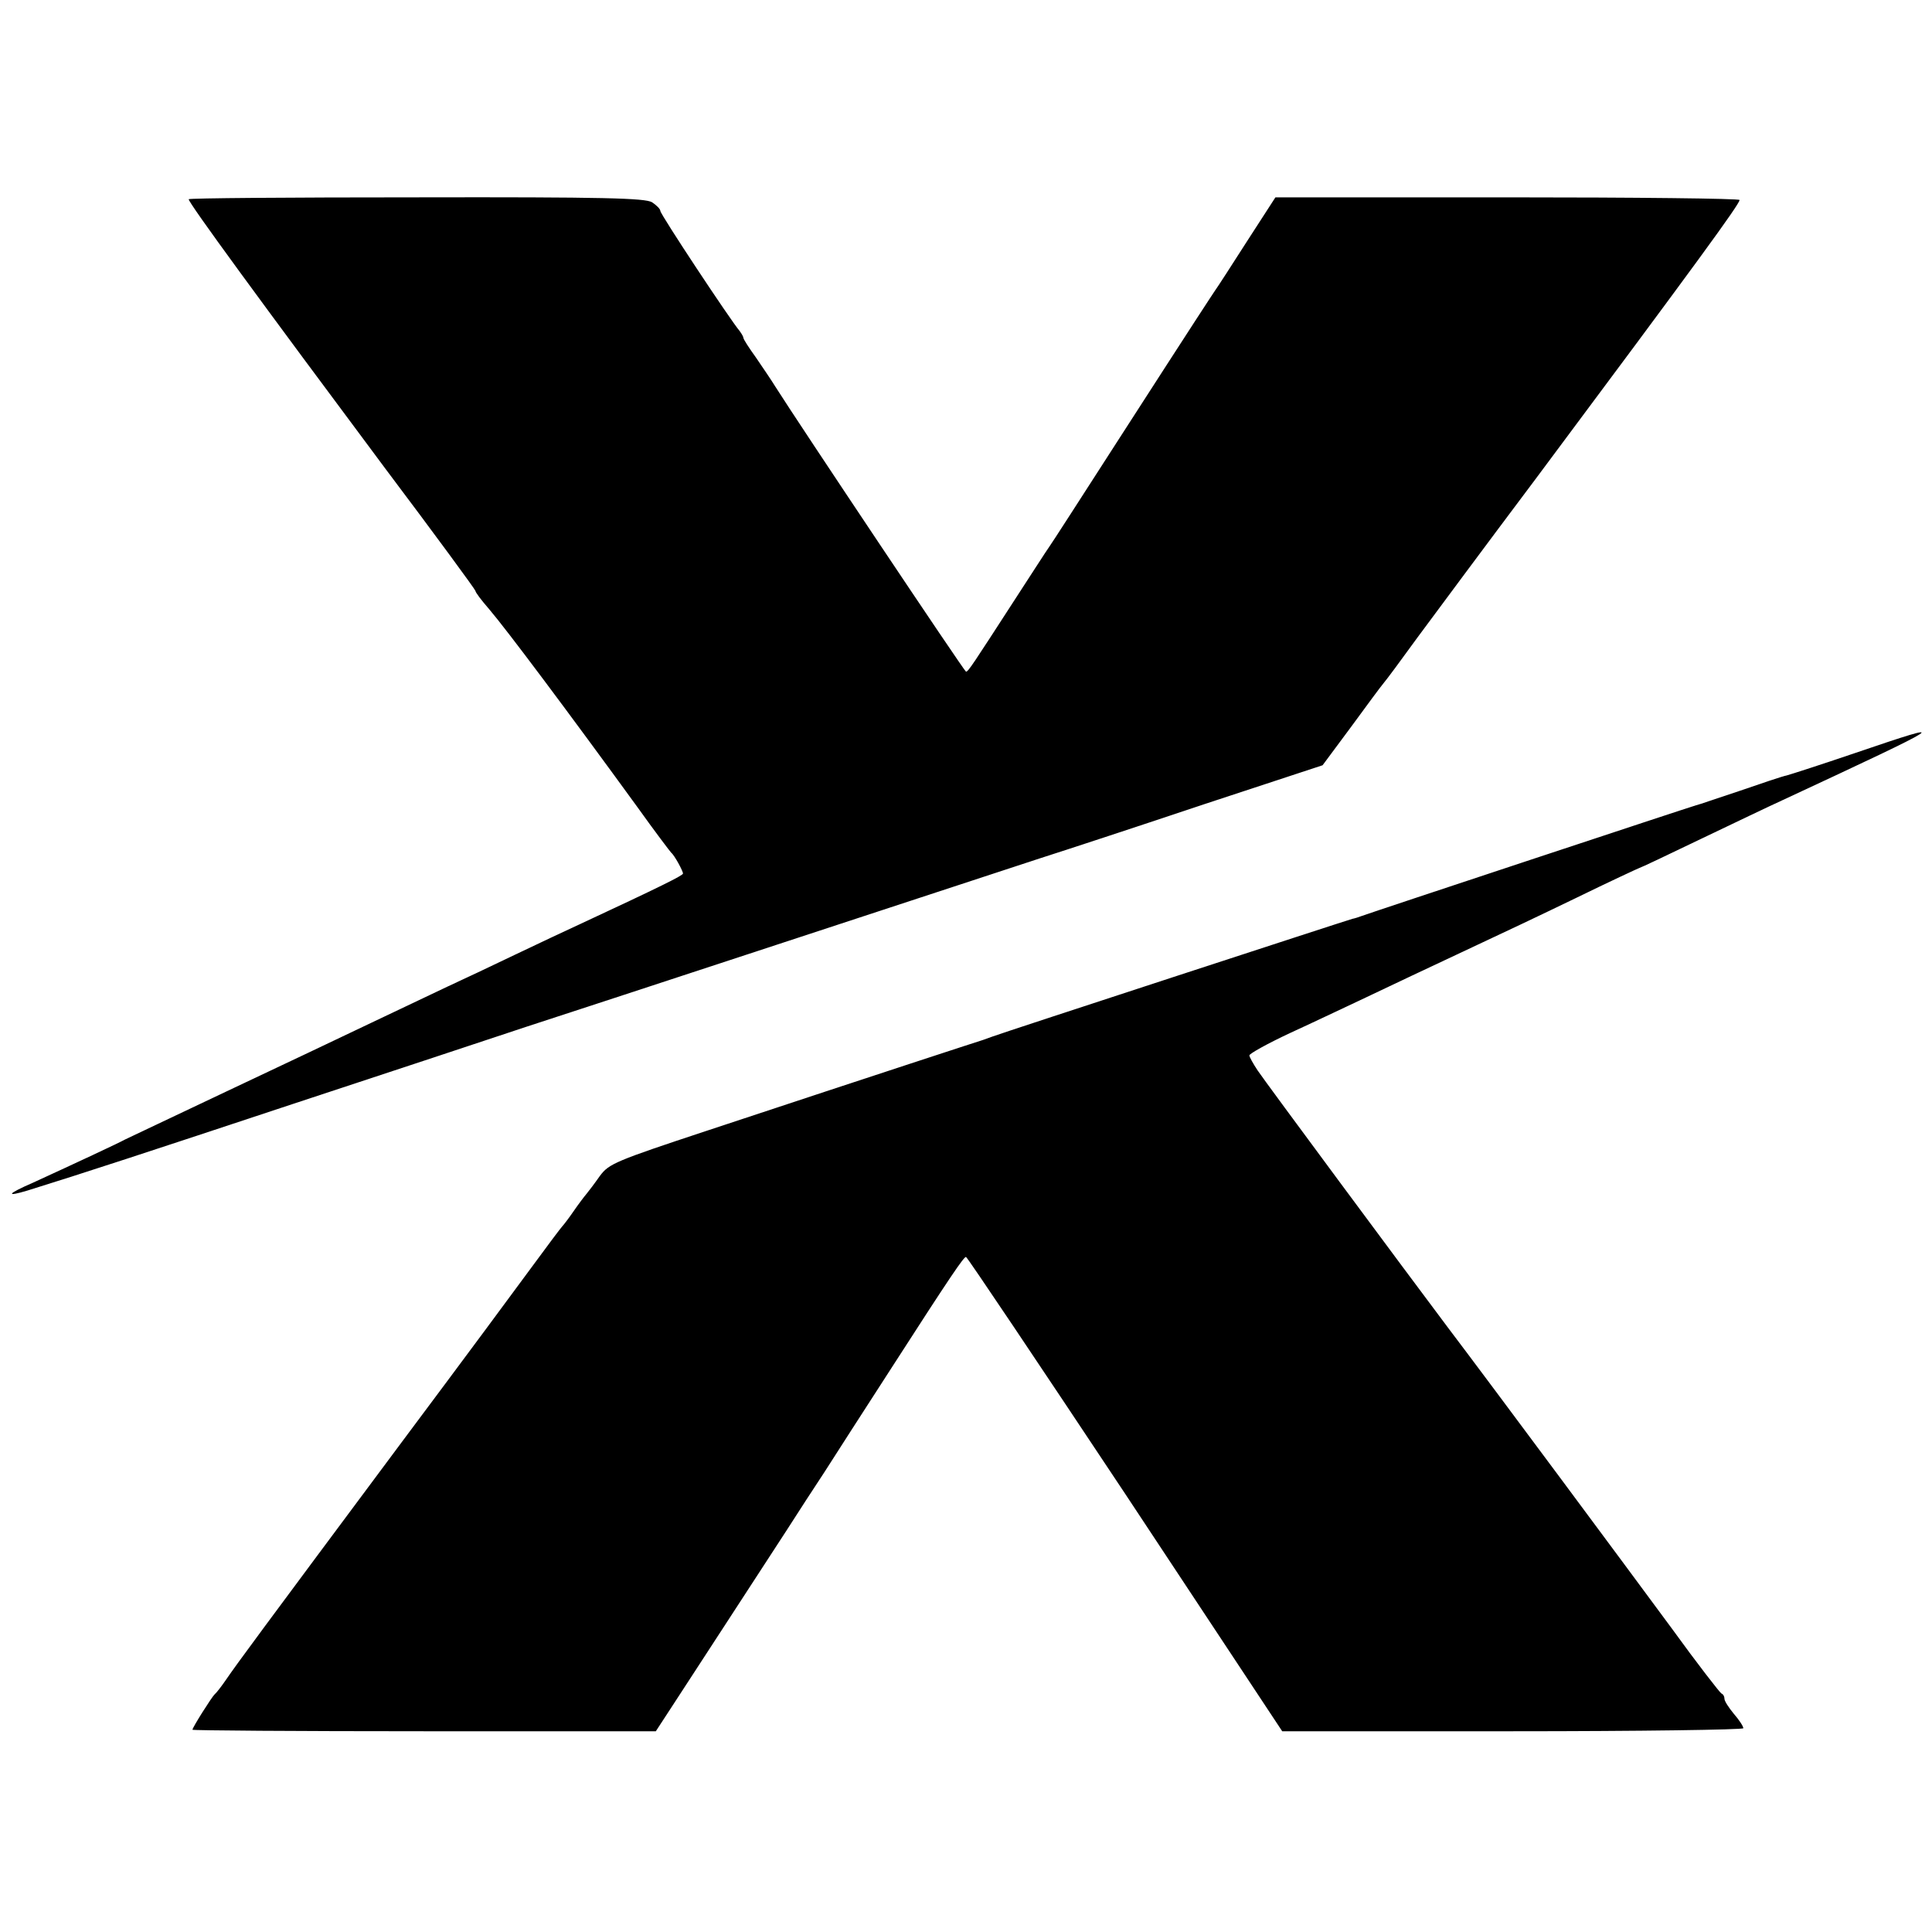
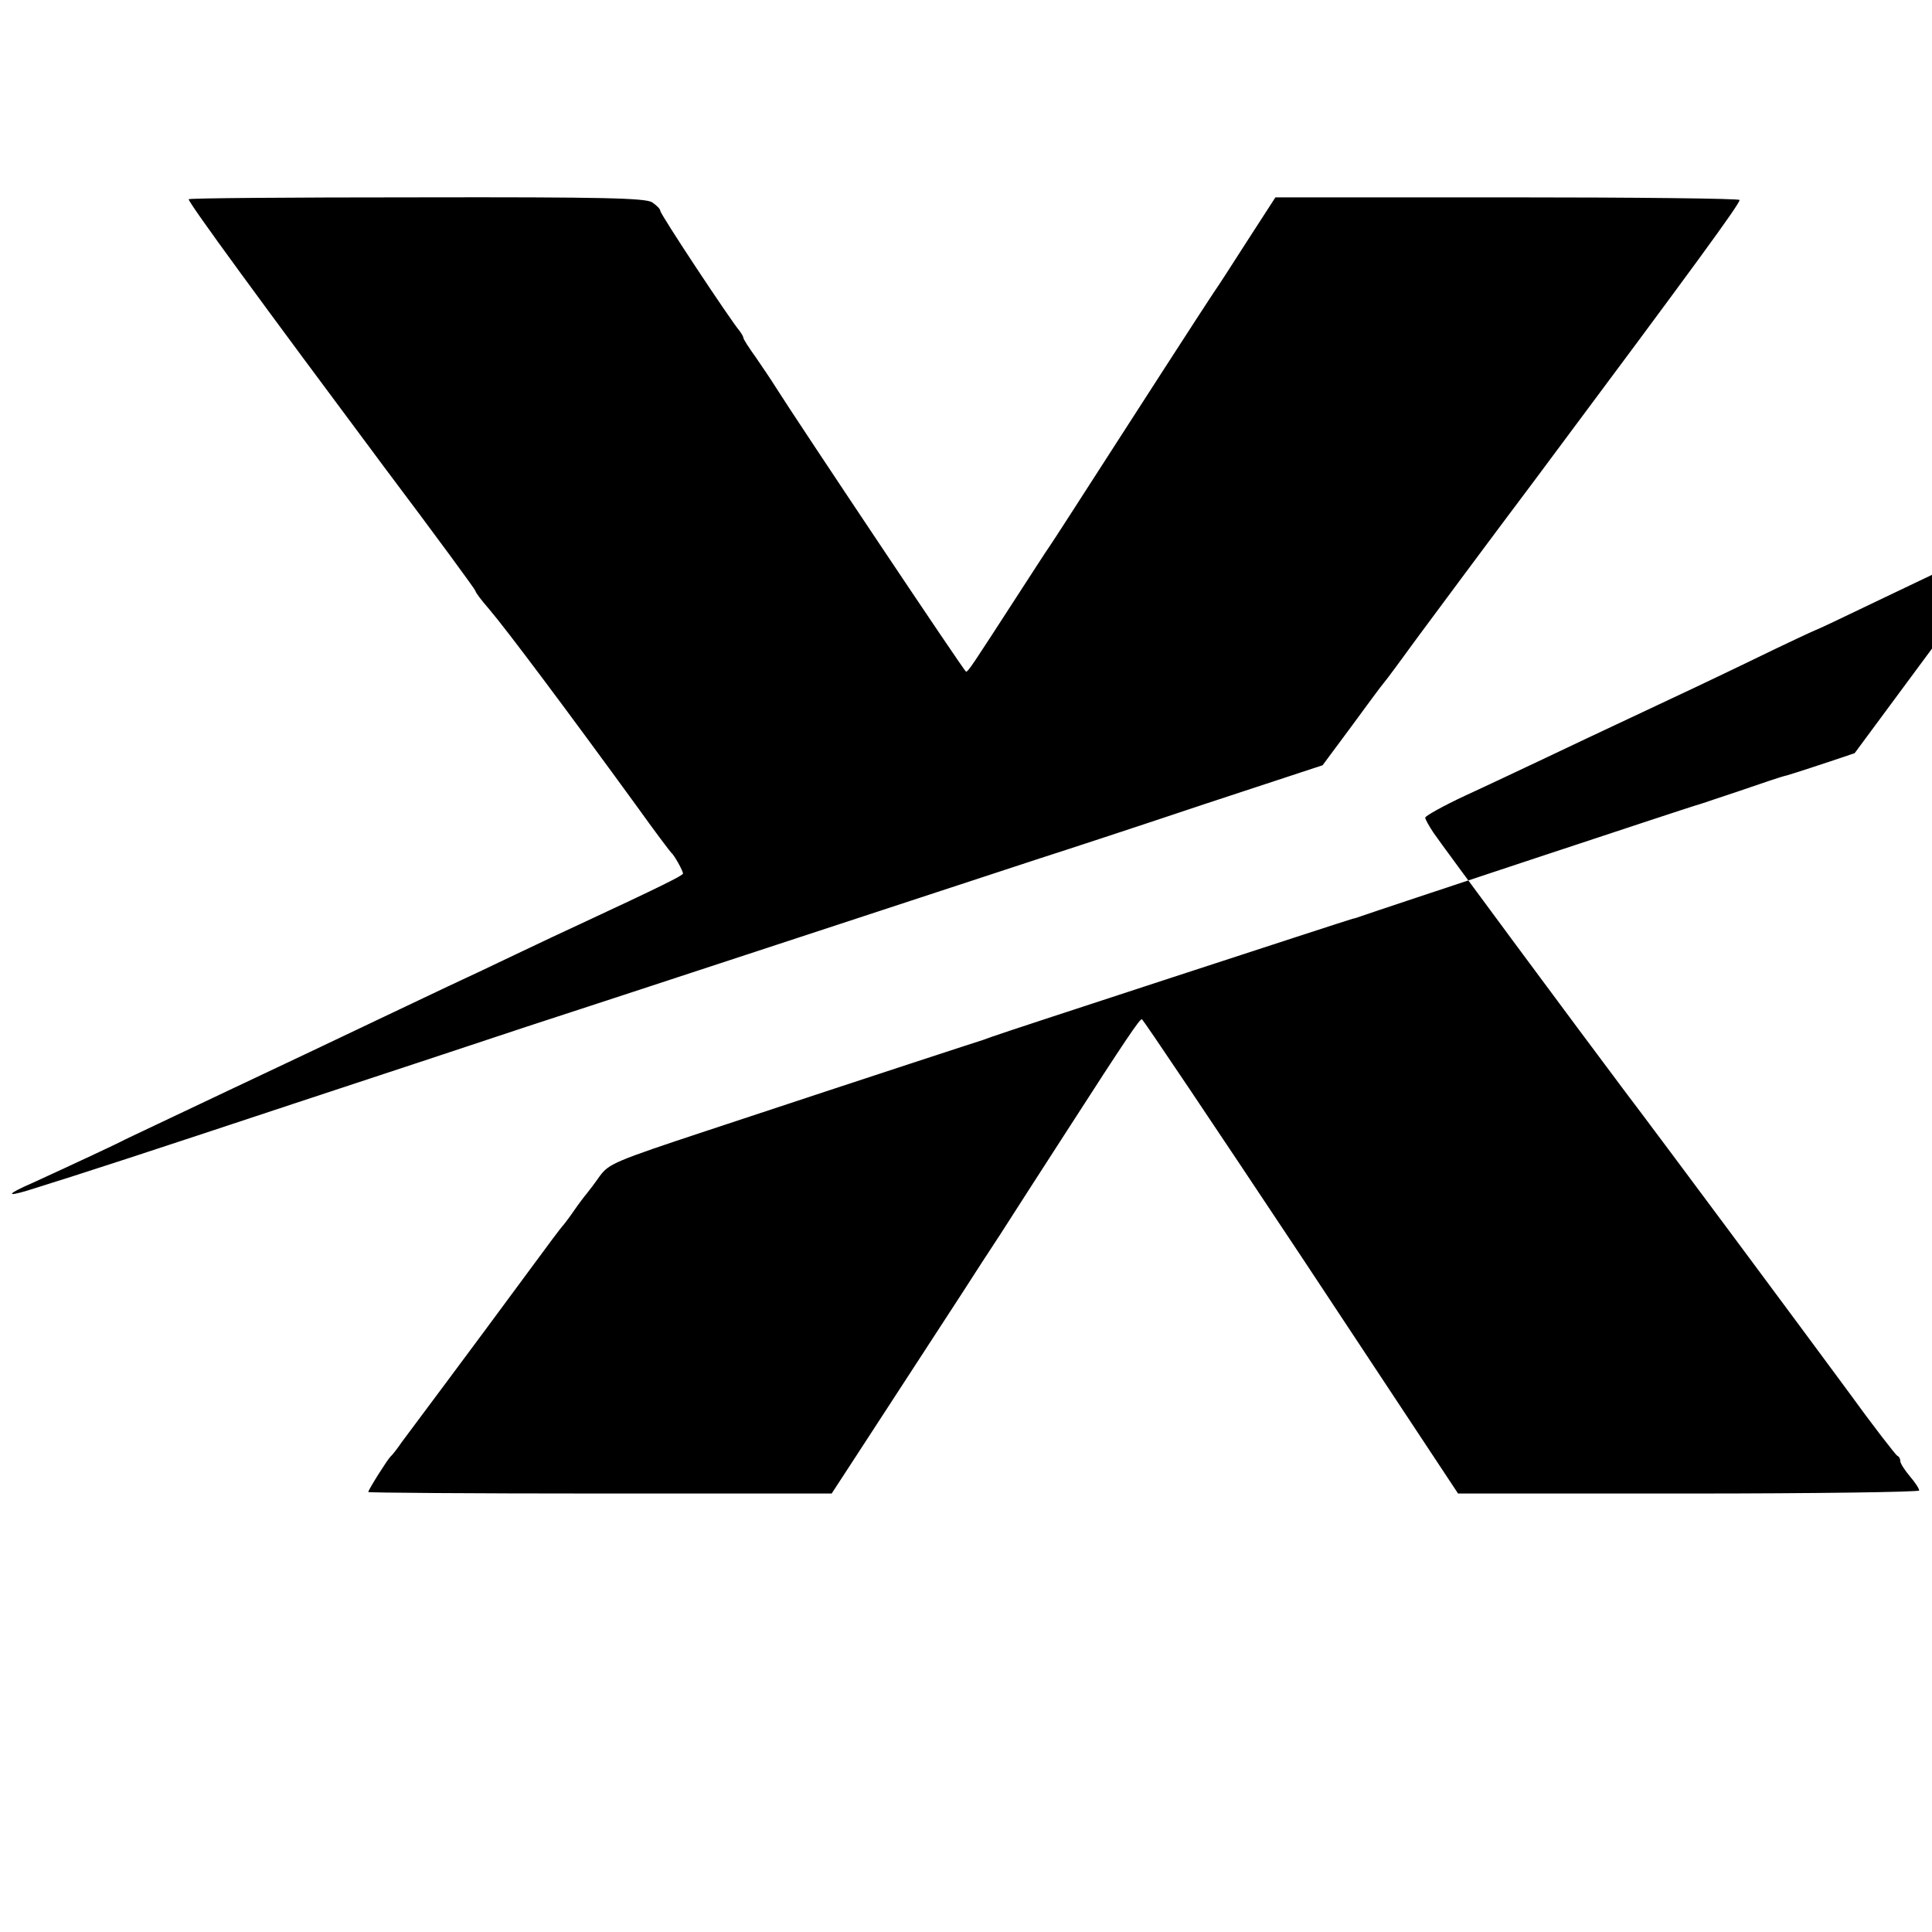
<svg xmlns="http://www.w3.org/2000/svg" version="1.0" width="682.667" height="682.667" viewBox="0 0 512 512">
-   <path d="M50 52.8c0 1 19.1 27.1 52.2 71.5 13.1 17.4 23.8 32 23.8 32.3 0 .4 1.6 2.5 3.6 4.8 4.7 5.5 21 27.3 39.4 52.6 4.5 6.3 8.6 11.7 8.9 12 .8.6 3.1 4.8 3.1 5.5 0 .5-5.8 3.4-27.5 13.5-3.3 1.5-10.9 5.1-17 8-6 2.9-14.1 6.7-18 8.5-3.8 1.8-12.8 6.1-20 9.5-7.1 3.4-24.4 11.6-38.4 18.2S34 301.6 33.1 302c-1.6.9-13.4 6.4-24.3 11.4-6.9 3-7.5 3.9-1.5 2.1 14.5-4.5 31.9-10.2 70.5-23 24-7.9 51.8-17.1 61.7-20.4 18.5-6 112.8-37 136-44.6 7.2-2.3 27-8.8 44-14.5l31-10.2 7.5-10.1c4.1-5.6 8-10.9 8.7-11.7s4.7-6.2 8.9-12c4.3-5.8 18.3-24.7 31.3-42C450 69.2 461 54.1 461 53c0-.4-27.7-.7-61.5-.7H338l-7.5 11.6c-4.1 6.4-7.9 12.3-8.5 13.1-1.2 1.8-4 6-25.9 40-9.4 14.6-17.5 27.2-18.1 28s-4.5 6.9-8.8 13.5C257.8 176.1 256.6 178 256 178c-.4 0-44.5-66-50.5-75.5-1.1-1.8-3.5-5.3-5.2-7.8-1.8-2.5-3.3-4.8-3.3-5.2 0-.3-.5-1.1-1-1.8-2.4-2.8-21-30.9-21-31.8 0-.5-1-1.5-2.2-2.3-1.9-1.1-12.5-1.4-62.5-1.3-33.2 0-60.3.2-60.3.5m441.5 146.8c-8.8 3-16.9 5.6-18 5.9-1.1.2-6.7 2.1-12.5 4.1-5.8 1.9-10.9 3.7-11.5 3.8-1.2.3-86.4 28.5-88.5 29.3-.8.3-2 .7-2.6.8-1.2.3-93.1 30.3-95.4 31.2-.8.3-1.9.7-2.5.9-1 .3-25.9 8.4-73 24-24.5 8.1-26.1 8.8-28.5 12-1.4 2-3 4.1-3.5 4.7-.6.7-2.2 2.8-3.5 4.7s-2.7 3.7-3 4-3.7 4.8-7.5 10-19.5 26.4-34.9 47C69 432.5 62.8 440.9 60 445c-1.3 1.9-2.7 3.7-3.1 4-.7.6-5.9 8.8-5.9 9.4 0 .2 27.6.4 61.4.4h61.4l6-9.2c6.8-10.4 21-32.3 28.7-44.1 2.8-4.4 7.3-11.3 10-15.4 2.6-4.1 10.6-16.5 17.7-27.5 15.9-24.7 19.2-29.5 19.8-29.5.3 0 19.2 28.2 42.2 62.8l41.6 62.9h61.1c33.6 0 61.1-.4 61.1-.8 0-.5-1.1-2.2-2.5-3.8-1.4-1.7-2.5-3.4-2.5-4s-.3-1.2-.8-1.4c-.4-.2-6.4-7.9-13.2-17.3-11.5-15.6-48-64.8-59.3-79.7-10.9-14.5-48.4-65.1-50.4-68.1-1.2-1.8-2.2-3.6-2.2-4-.1-.4 4.7-3.1 10.7-5.9 5.9-2.7 14.5-6.8 19.2-9 8.2-3.9 15.8-7.5 32-15.1 4.1-1.9 15.1-7.1 24.4-11.6 9.2-4.5 17-8.1 17.1-8.1.2 0 7.4-3.4 16.1-7.6 8.8-4.2 18.6-8.9 21.9-10.4 44.5-20.7 45.7-21.5 19-12.4" />
+   <path d="M50 52.8c0 1 19.1 27.1 52.2 71.5 13.1 17.4 23.8 32 23.8 32.3 0 .4 1.6 2.5 3.6 4.8 4.7 5.5 21 27.3 39.4 52.6 4.5 6.3 8.6 11.7 8.9 12 .8.6 3.1 4.8 3.1 5.5 0 .5-5.8 3.4-27.5 13.5-3.3 1.5-10.9 5.1-17 8-6 2.9-14.1 6.7-18 8.5-3.8 1.8-12.8 6.1-20 9.5-7.1 3.4-24.4 11.6-38.4 18.2S34 301.6 33.1 302c-1.6.9-13.4 6.4-24.3 11.4-6.9 3-7.5 3.9-1.5 2.1 14.5-4.5 31.9-10.2 70.5-23 24-7.9 51.8-17.1 61.7-20.4 18.5-6 112.8-37 136-44.6 7.2-2.3 27-8.8 44-14.5l31-10.2 7.5-10.1c4.1-5.6 8-10.9 8.7-11.7s4.7-6.2 8.9-12c4.3-5.8 18.3-24.7 31.3-42C450 69.2 461 54.1 461 53c0-.4-27.7-.7-61.5-.7H338l-7.5 11.6c-4.1 6.4-7.9 12.3-8.5 13.1-1.2 1.8-4 6-25.9 40-9.4 14.6-17.5 27.2-18.1 28s-4.5 6.9-8.8 13.5C257.8 176.1 256.6 178 256 178c-.4 0-44.5-66-50.5-75.5-1.1-1.8-3.5-5.3-5.2-7.8-1.8-2.5-3.3-4.8-3.3-5.2 0-.3-.5-1.1-1-1.8-2.4-2.8-21-30.9-21-31.8 0-.5-1-1.5-2.2-2.3-1.9-1.1-12.5-1.4-62.5-1.3-33.2 0-60.3.2-60.3.5m441.5 146.8c-8.8 3-16.9 5.6-18 5.9-1.1.2-6.7 2.1-12.5 4.1-5.8 1.9-10.9 3.7-11.5 3.8-1.2.3-86.4 28.5-88.5 29.3-.8.3-2 .7-2.6.8-1.2.3-93.1 30.3-95.4 31.2-.8.3-1.9.7-2.5.9-1 .3-25.9 8.4-73 24-24.5 8.1-26.1 8.8-28.5 12-1.4 2-3 4.1-3.5 4.7-.6.7-2.2 2.8-3.5 4.7s-2.7 3.7-3 4-3.7 4.8-7.5 10-19.5 26.4-34.9 47c-1.3 1.9-2.7 3.7-3.1 4-.7.6-5.9 8.8-5.9 9.4 0 .2 27.6.4 61.4.4h61.4l6-9.2c6.8-10.4 21-32.3 28.7-44.1 2.8-4.4 7.3-11.3 10-15.4 2.6-4.1 10.6-16.5 17.7-27.5 15.9-24.7 19.2-29.5 19.8-29.5.3 0 19.2 28.2 42.2 62.8l41.6 62.9h61.1c33.6 0 61.1-.4 61.1-.8 0-.5-1.1-2.2-2.5-3.8-1.4-1.7-2.5-3.4-2.5-4s-.3-1.2-.8-1.4c-.4-.2-6.4-7.9-13.2-17.3-11.5-15.6-48-64.8-59.3-79.7-10.9-14.5-48.4-65.1-50.4-68.1-1.2-1.8-2.2-3.6-2.2-4-.1-.4 4.7-3.1 10.7-5.9 5.9-2.7 14.5-6.8 19.2-9 8.2-3.9 15.8-7.5 32-15.1 4.1-1.9 15.1-7.1 24.4-11.6 9.2-4.5 17-8.1 17.1-8.1.2 0 7.4-3.4 16.1-7.6 8.8-4.2 18.6-8.9 21.9-10.4 44.5-20.7 45.7-21.5 19-12.4" />
</svg>